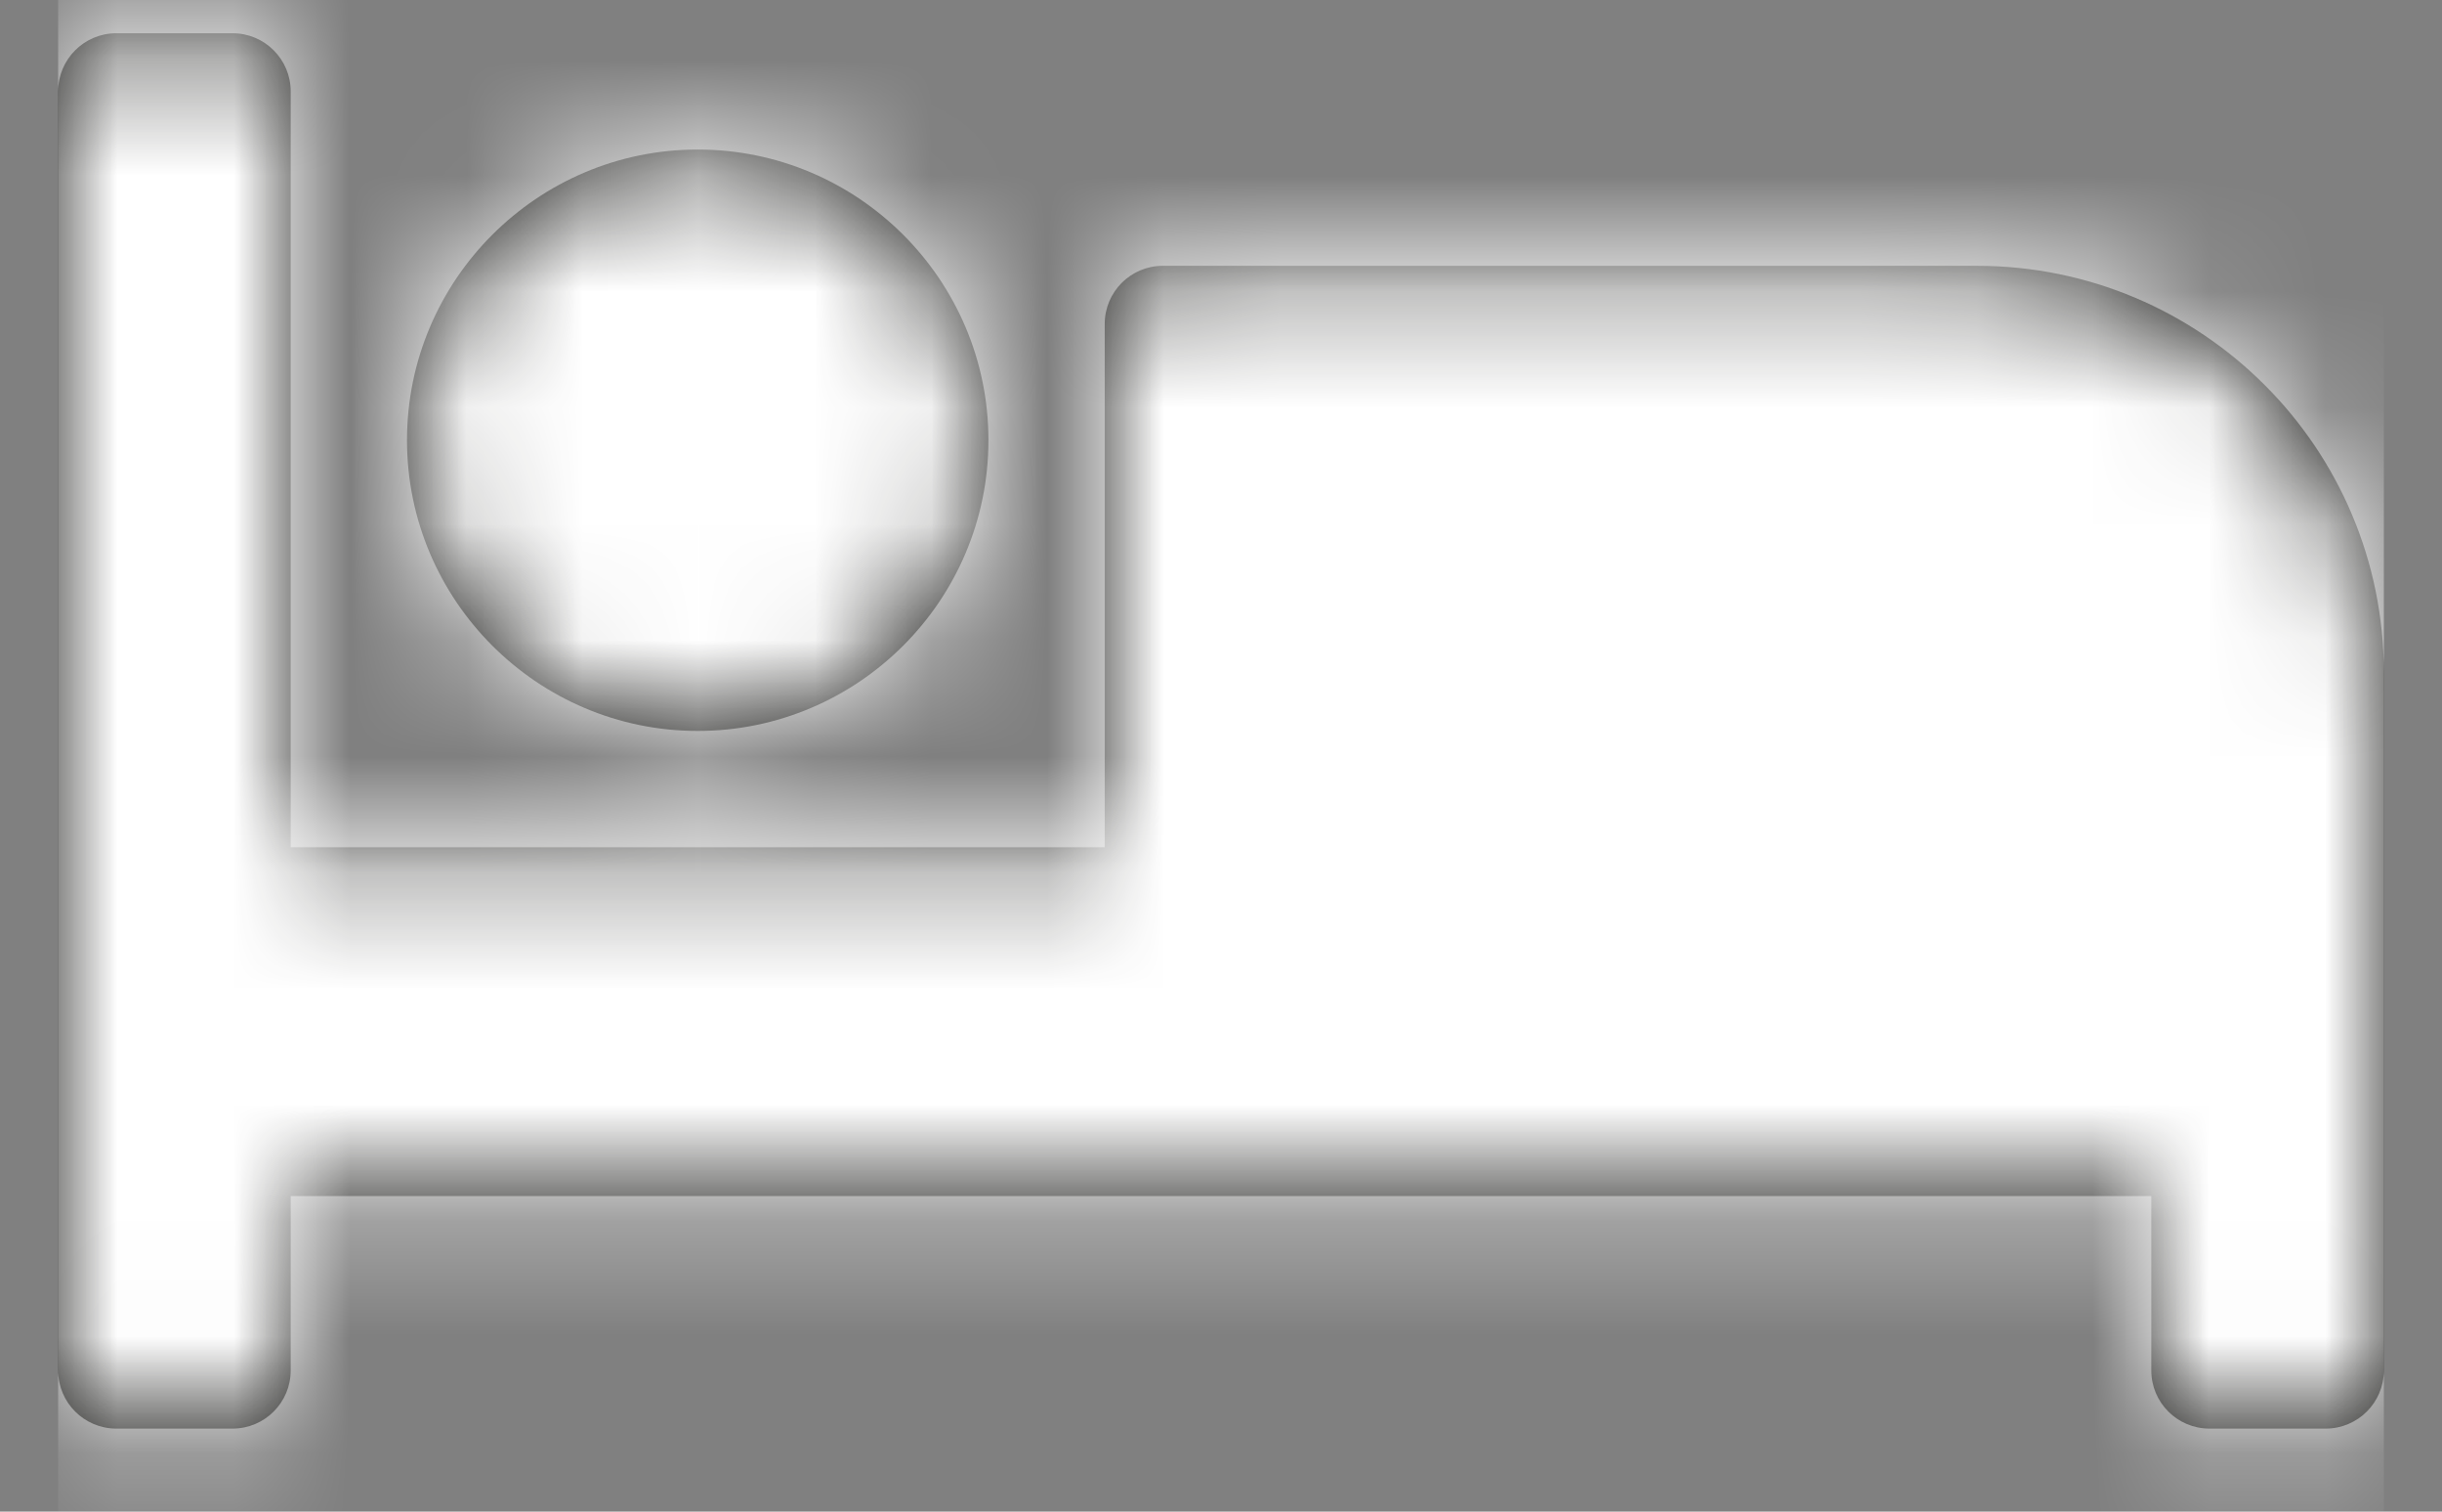
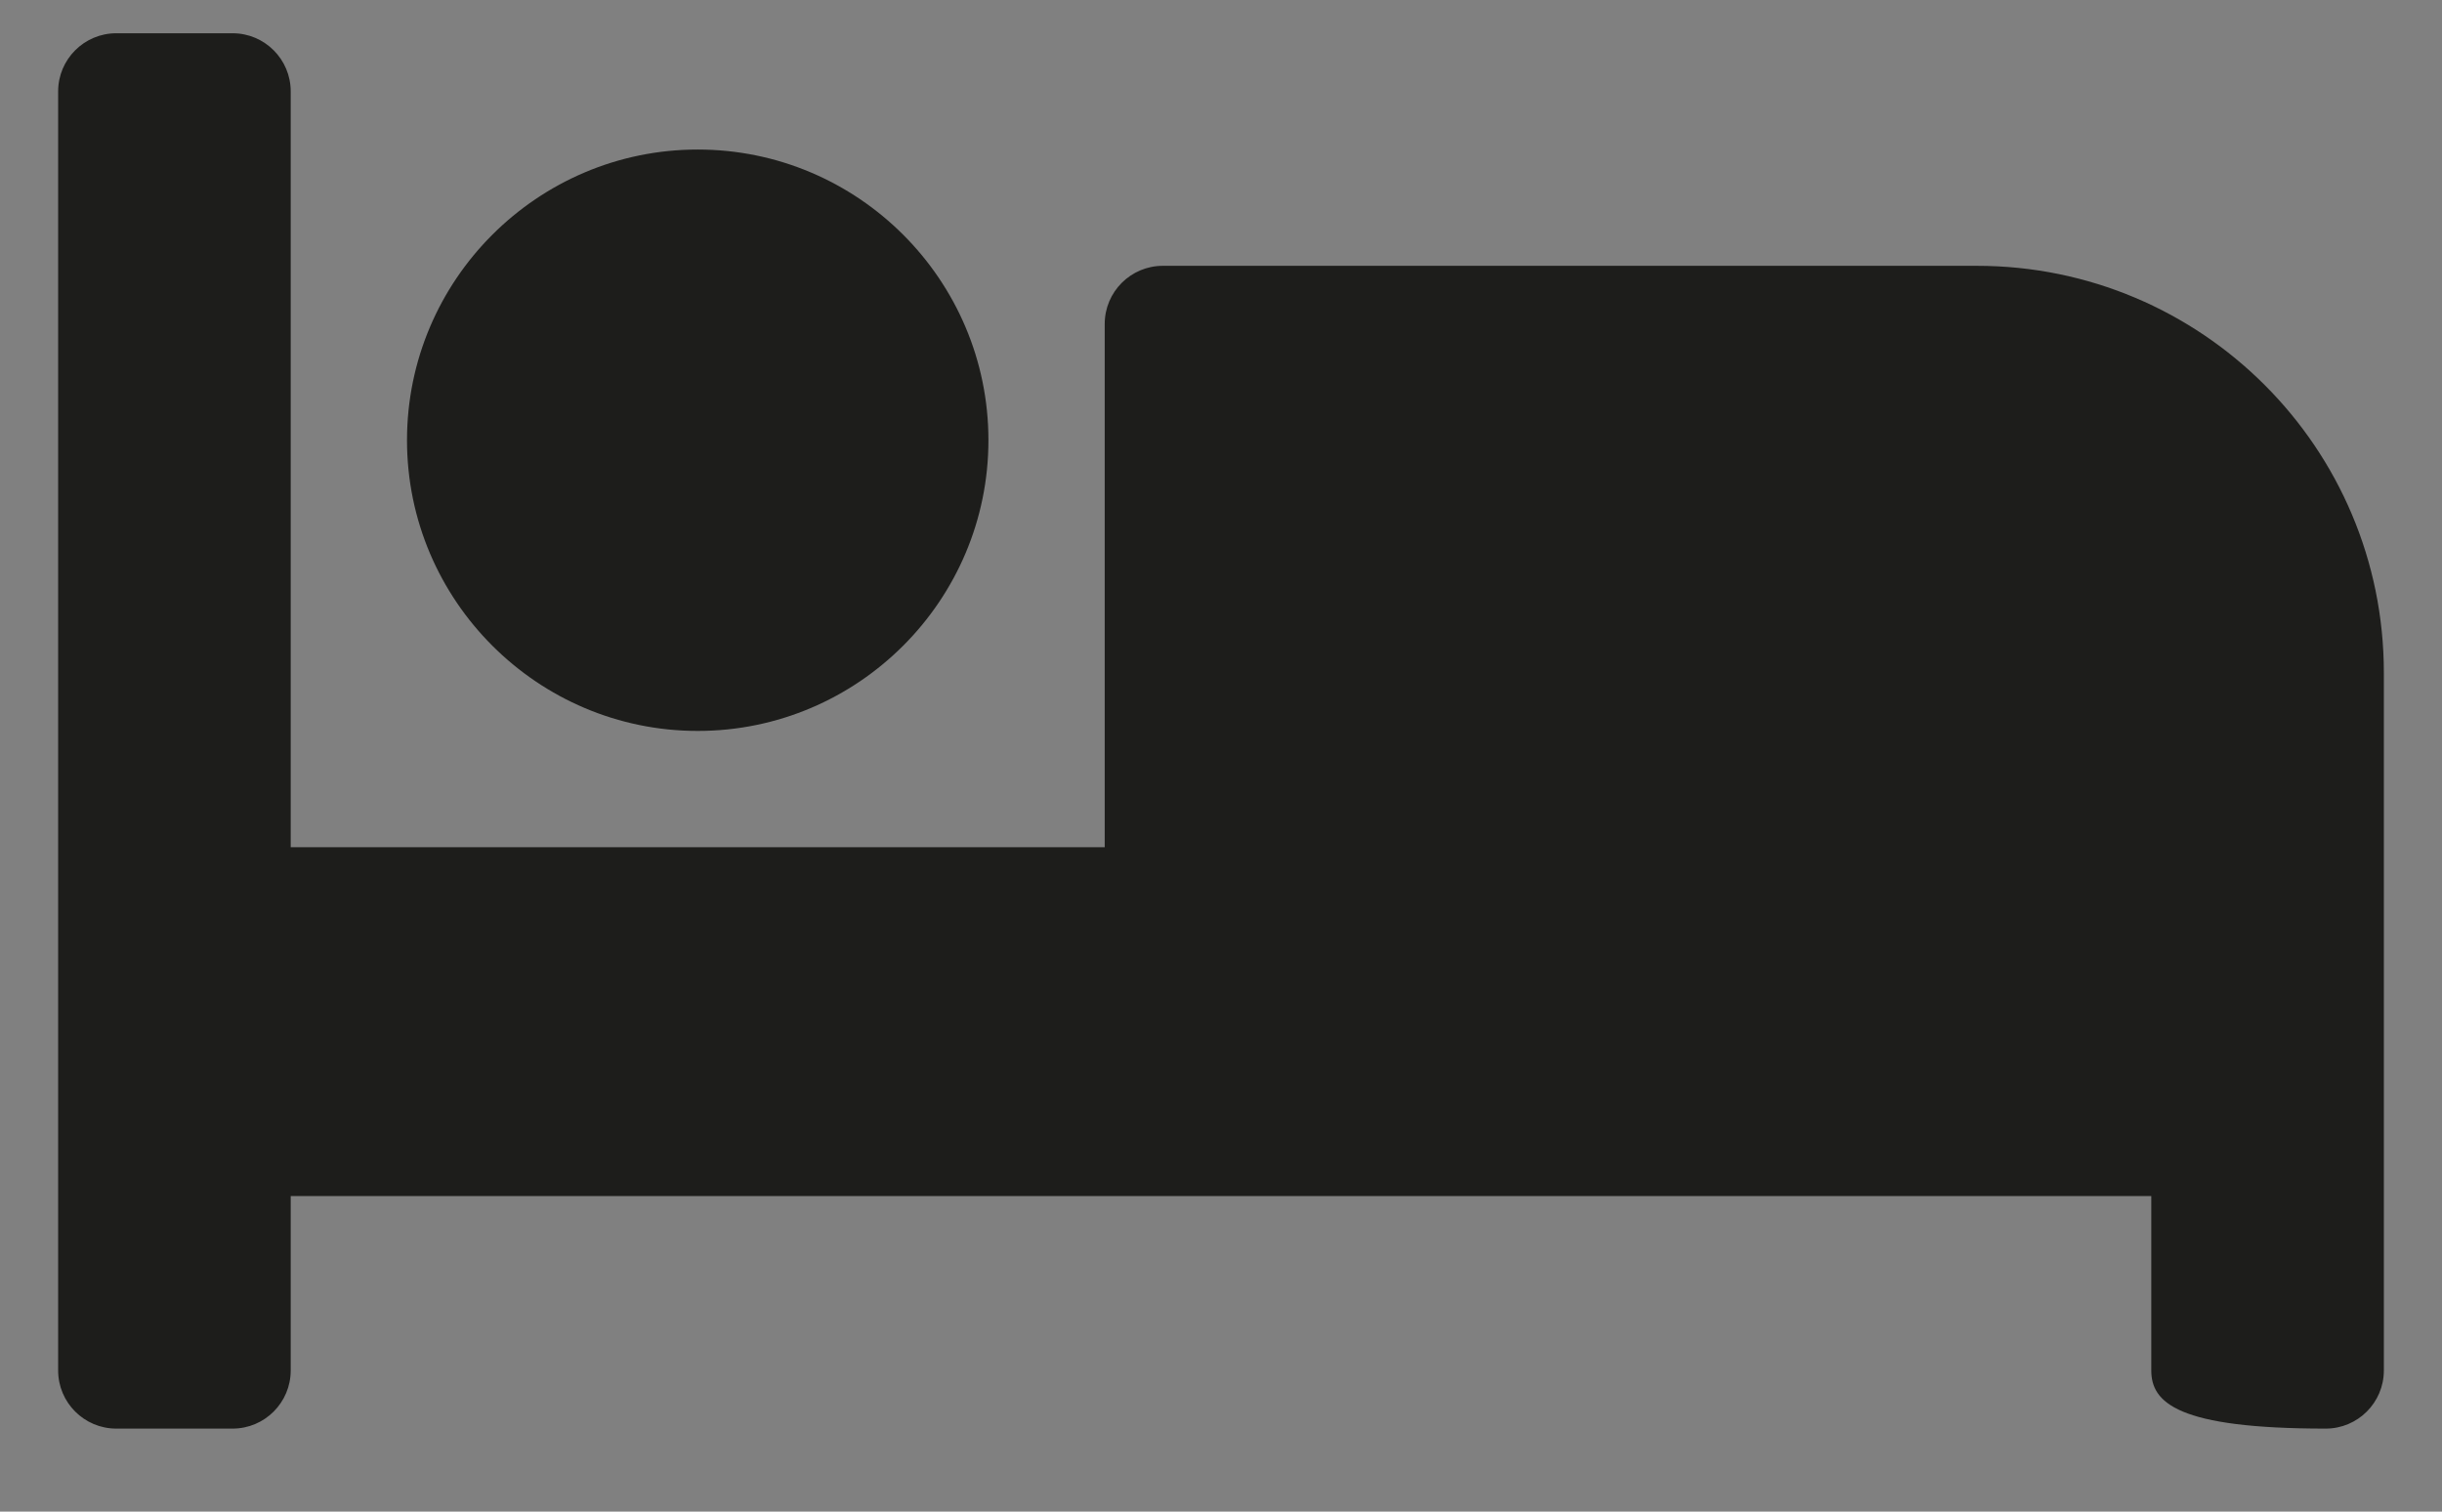
<svg xmlns="http://www.w3.org/2000/svg" xmlns:xlink="http://www.w3.org/1999/xlink" width="21px" height="13px" viewBox="0 0 21 13" version="1.1">
  <rect x="0" y="0" width="21" height="13" fill="#808080" stroke="none" />
  <title>icons/bed</title>
  <desc>Created with Sketch.</desc>
  <defs>
-     <path d="M3,7.786 C3,6.407 4.123,5.286 5.5,5.286 C6.879,5.286 8,6.407 8,7.786 C8,9.164 6.879,10.286 5.5,10.286 C4.123,10.286 3,9.164 3,7.786 M20,9.786 L20,15.786 C20,16.062 19.776,16.286 19.5,16.286 L18.5,16.286 C18.224,16.286 18,16.062 18,15.786 L18,14.286 L2,14.286 L2,15.786 C2,16.062 1.776,16.286 1.5,16.286 L0.5,16.286 C0.224,16.286 0,16.062 0,15.786 L0,4.786 C0,4.51 0.224,4.286 0.5,4.286 L1.5,4.286 C1.776,4.286 2,4.51 2,4.786 L2,11.286 L9,11.286 L9,6.786 C9,6.51 9.224,6.286 9.5,6.286 L16.5,6.286 C18.433,6.286 20,7.852 20,9.786" id="path-1" />
+     <path d="M3,7.786 C3,6.407 4.123,5.286 5.5,5.286 C6.879,5.286 8,6.407 8,7.786 C8,9.164 6.879,10.286 5.5,10.286 C4.123,10.286 3,9.164 3,7.786 M20,9.786 L20,15.786 C20,16.062 19.776,16.286 19.5,16.286 C18.224,16.286 18,16.062 18,15.786 L18,14.286 L2,14.286 L2,15.786 C2,16.062 1.776,16.286 1.5,16.286 L0.5,16.286 C0.224,16.286 0,16.062 0,15.786 L0,4.786 C0,4.51 0.224,4.286 0.5,4.286 L1.5,4.286 C1.776,4.286 2,4.51 2,4.786 L2,11.286 L9,11.286 L9,6.786 C9,6.51 9.224,6.286 9.5,6.286 L16.5,6.286 C18.433,6.286 20,7.852 20,9.786" id="path-1" />
  </defs>
  <g id="CMS---Sales-&amp;-Opportunities---Inventory" stroke="none" stroke-width="1" fill="none" fill-rule="evenodd">
    <g id="CMS-Sales&amp;Opportunities-Inventory" transform="translate(-608, -584)">
      <g id="icons/bed" transform="translate(608.5, 580)">
        <mask id="mask-2" fill="white">
          <use xlink:href="#path-1" />
        </mask>
        <use id="Fill-1" fill="#1D1D1B" fill-rule="evenodd" xlink:href="#path-1" />
        <g id="color/white" mask="url(#mask-2)" fill="#FFFFFF" fill-rule="evenodd">
-           <rect id="Rectangle-Copy-2" x="0" y="0" width="20" height="20" />
-         </g>
+           </g>
      </g>
    </g>
  </g>
</svg>